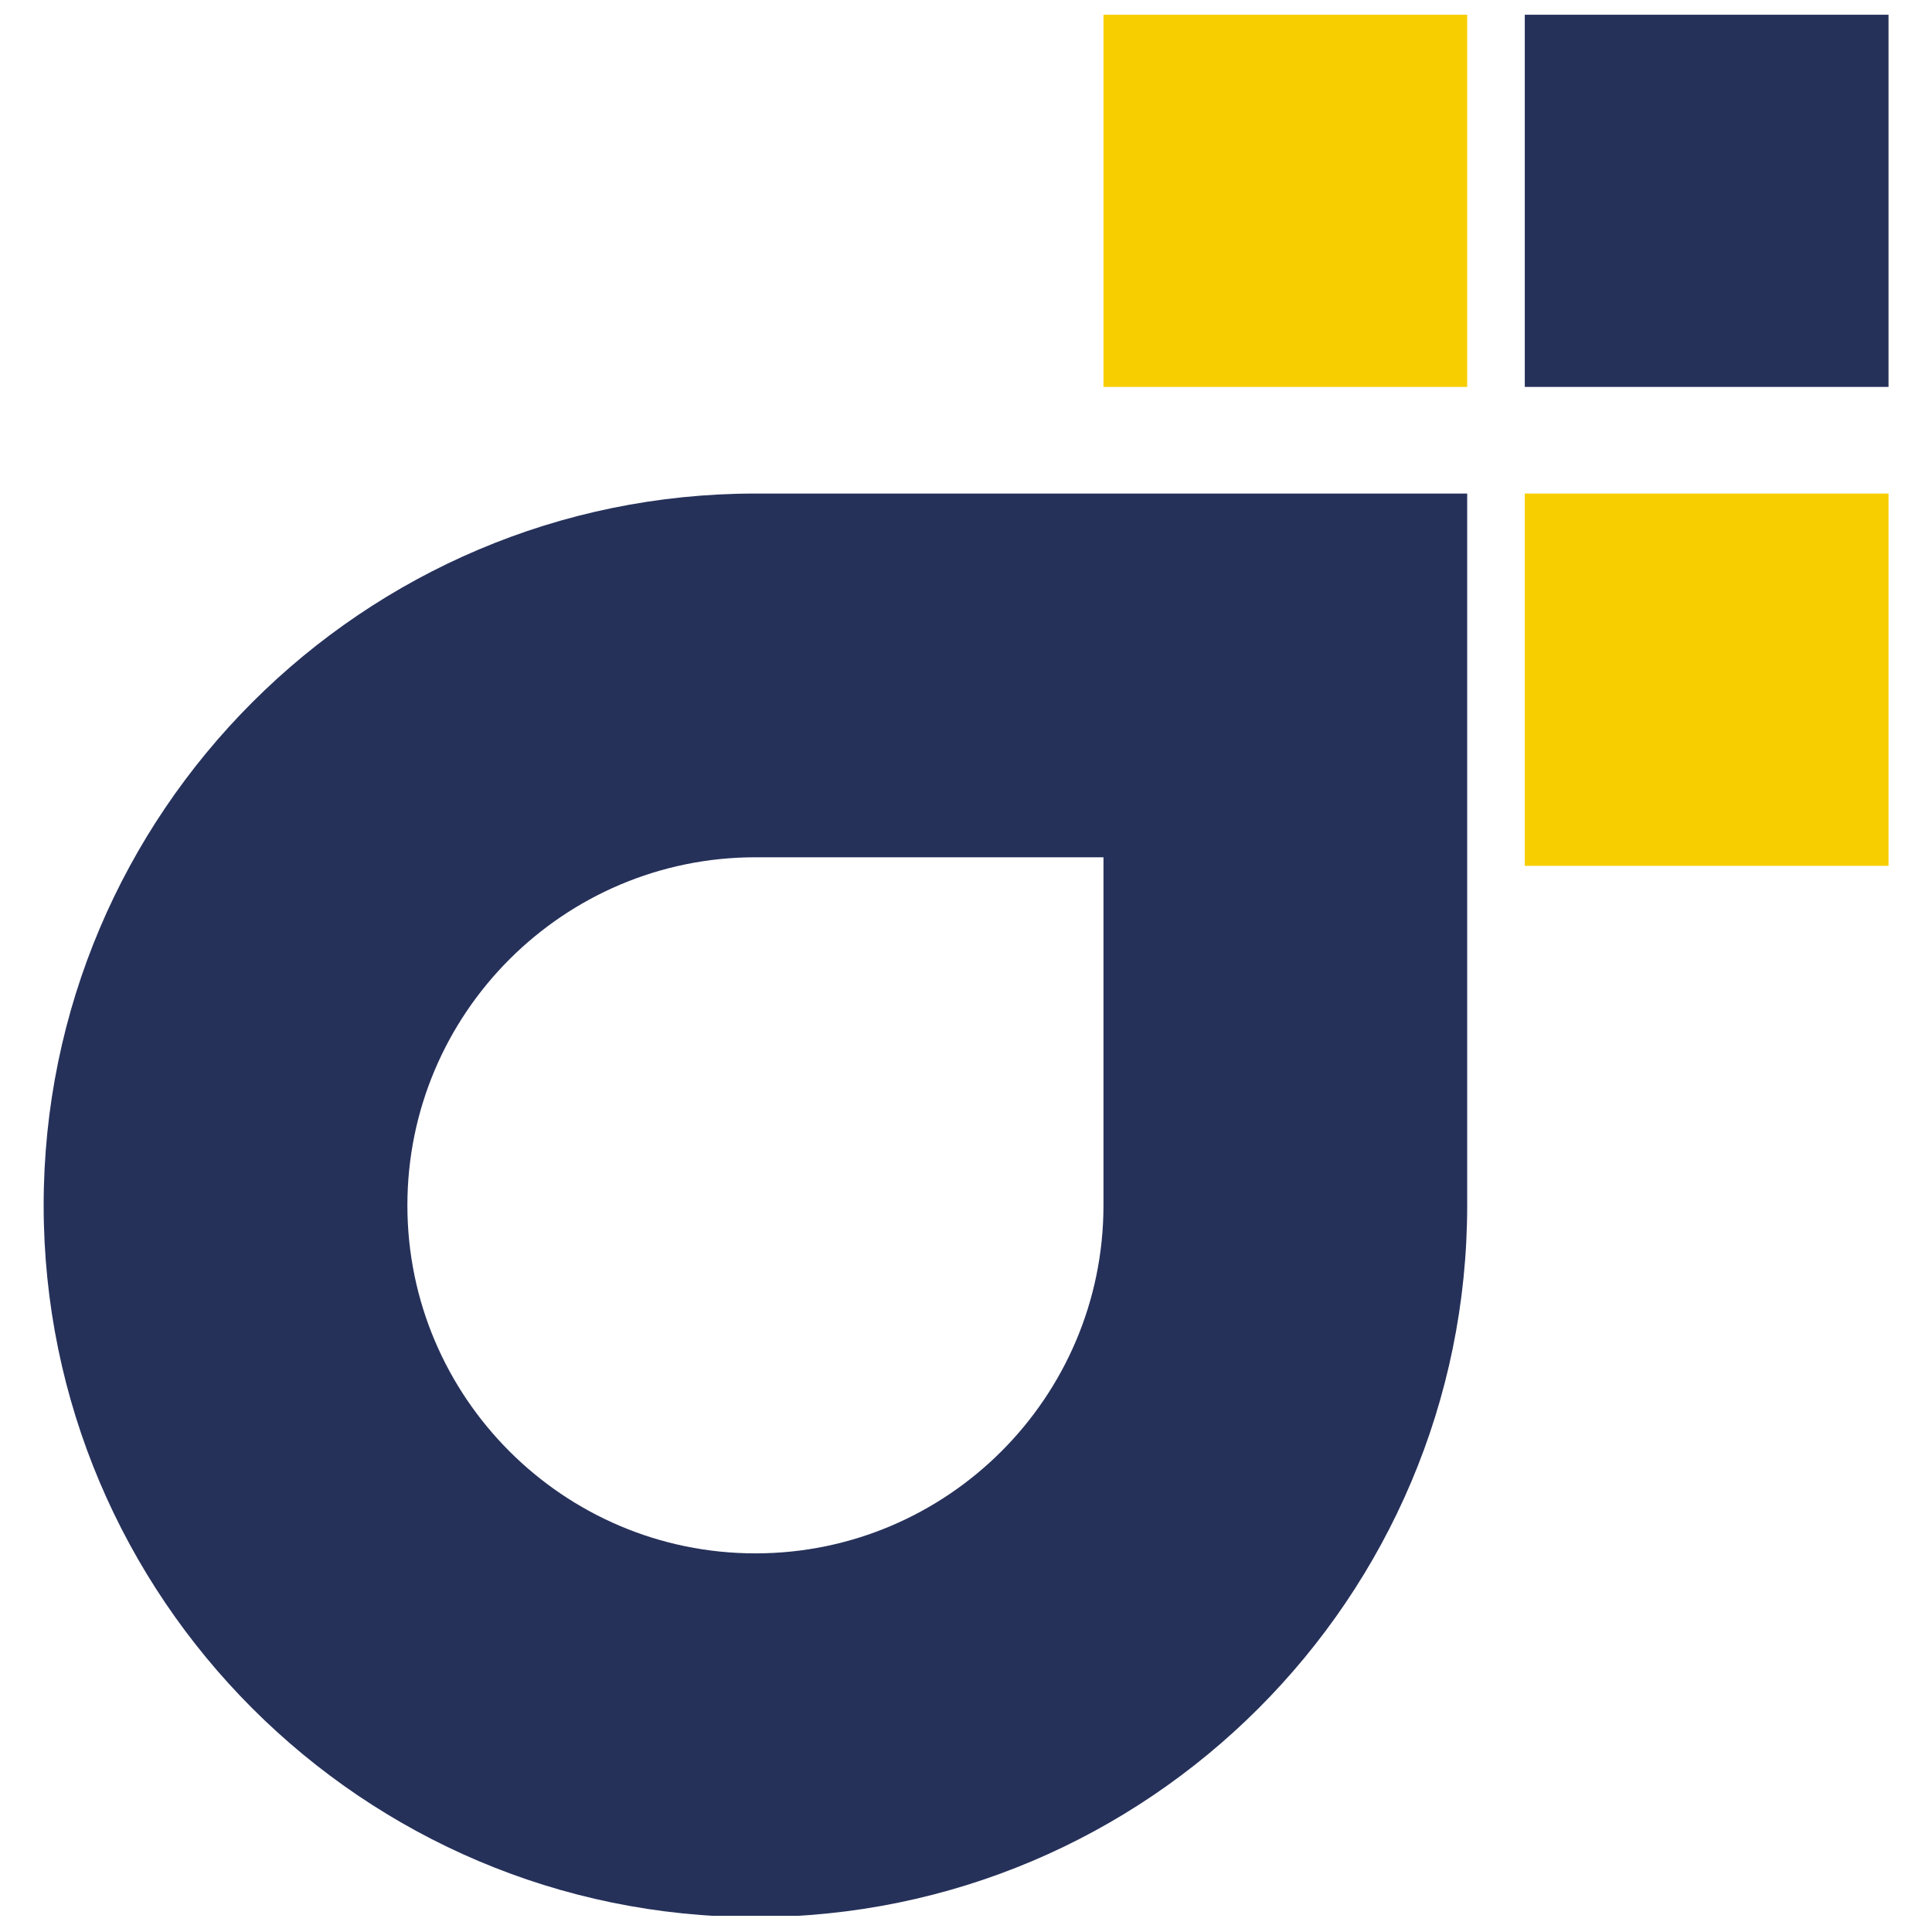
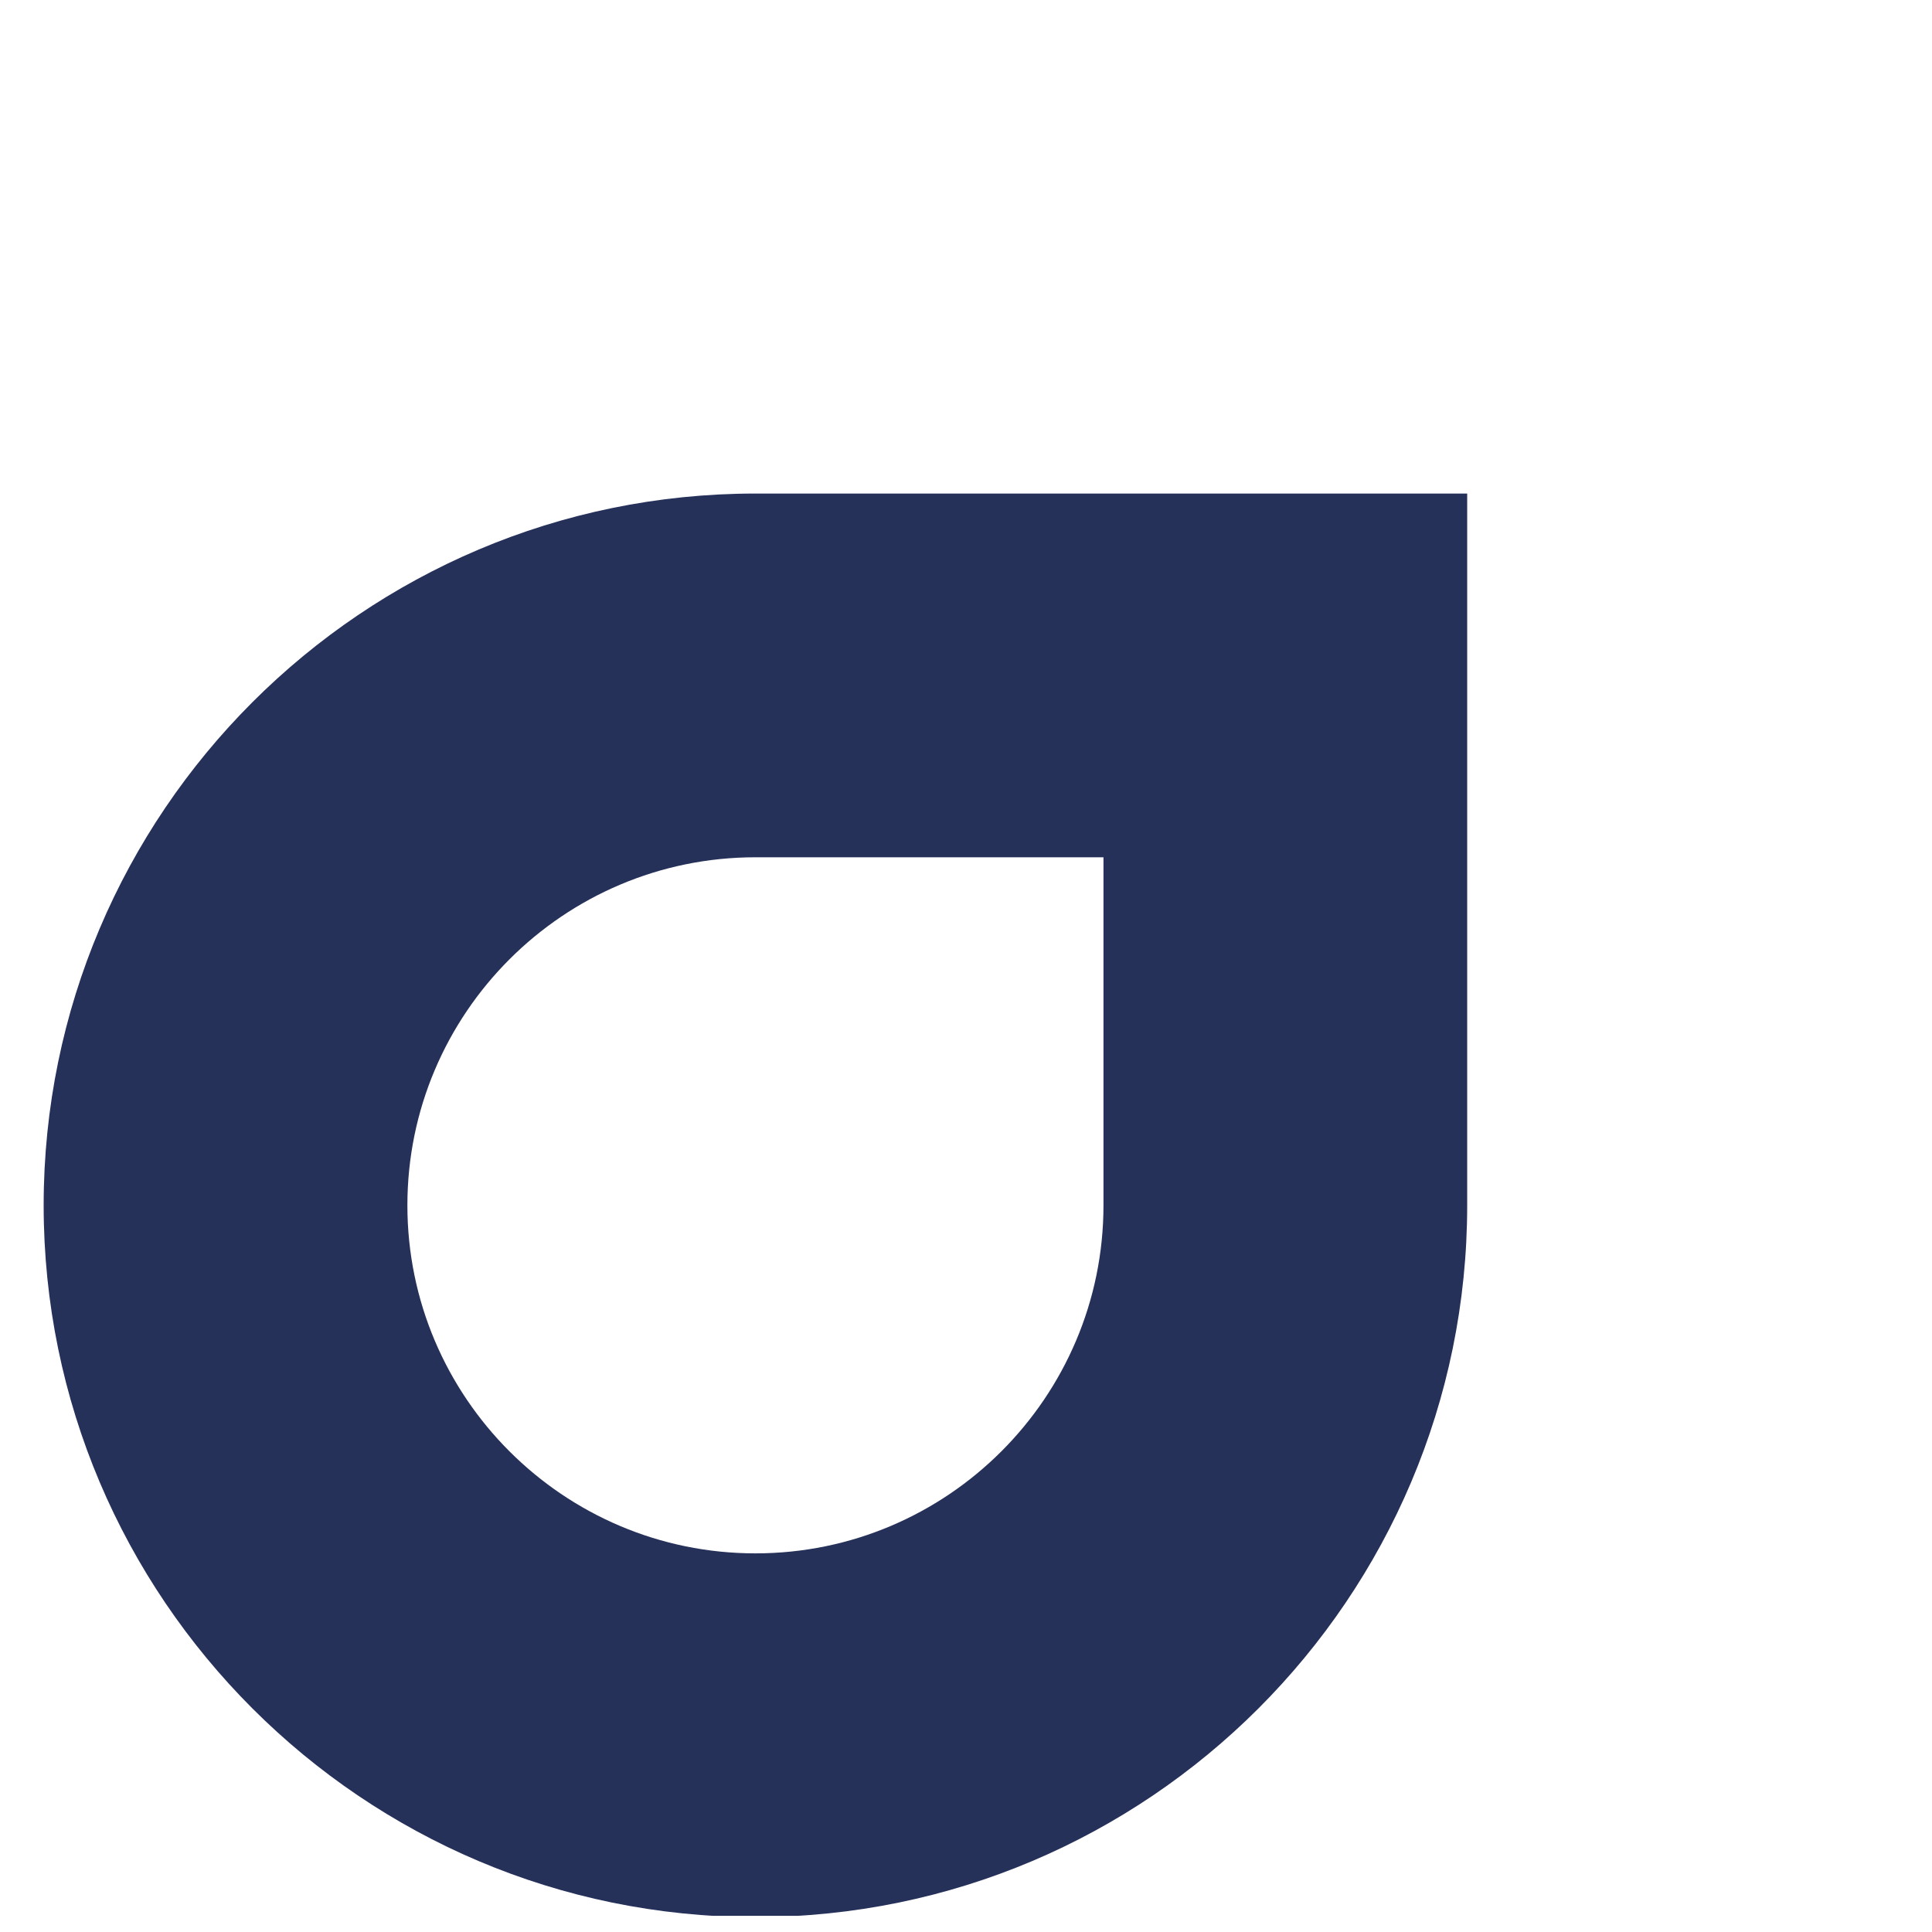
<svg xmlns="http://www.w3.org/2000/svg" width="500" zoomAndPan="magnify" viewBox="0 0 375 375" height="500" preserveAspectRatio="xMidYMid meet" version="1.0">
  <defs>
    <clipPath id="fdc30b33ec">
      <path d="M 8.398 95 L 285 95 L 285 371.859 L 8.398 371.859 Z M 8.398 95 " clip-rule="nonzero" />
    </clipPath>
    <clipPath id="2fe55e0c87">
-       <path d="M 295 95 L 366.898 95 L 366.898 169 L 295 169 Z M 295 95 " clip-rule="nonzero" />
-     </clipPath>
+       </clipPath>
    <clipPath id="fdc82e880e">
-       <path d="M 295 2.859 L 366.898 2.859 L 366.898 76 L 295 76 Z M 295 2.859 " clip-rule="nonzero" />
-     </clipPath>
+       </clipPath>
    <clipPath id="b4b8df30a3">
-       <path d="M 214 2.859 L 285 2.859 L 285 76 L 214 76 Z M 214 2.859 " clip-rule="nonzero" />
-     </clipPath>
+       </clipPath>
  </defs>
  <g clip-path="url(#fdc30b33ec)">
    <path fill="#26315a" d="M 214.184 233.953 C 214.184 271.203 183.879 301.508 146.625 301.508 C 109.379 301.508 79.074 271.203 79.074 233.953 C 79.074 196.703 109.379 166.398 146.625 166.398 L 214.184 166.398 Z M 8.473 233.953 C 8.473 310.137 70.449 372.105 146.625 372.105 C 222.809 372.105 284.781 310.137 284.781 233.953 L 284.781 95.797 L 146.625 95.797 C 70.449 95.797 8.473 157.773 8.473 233.953 " fill-opacity="1" fill-rule="nonzero" />
  </g>
  <g clip-path="url(#2fe55e0c87)">
    <path fill="#f7ce00" d="M 295.961 168.062 L 366.562 168.062 L 366.562 95.797 L 295.961 95.797 L 295.961 168.062 " fill-opacity="1" fill-rule="nonzero" />
  </g>
  <g clip-path="url(#fdc82e880e)">
-     <path fill="#26315a" d="M 295.961 2.844 L 295.961 75.105 L 366.562 75.105 L 366.562 2.844 L 295.961 2.844 " fill-opacity="1" fill-rule="nonzero" />
-   </g>
+     </g>
  <g clip-path="url(#b4b8df30a3)">
-     <path fill="#f7ce00" d="M 214.184 75.105 L 284.781 75.105 L 284.781 2.844 L 214.184 2.844 L 214.184 75.105 " fill-opacity="1" fill-rule="nonzero" />
-   </g>
+     </g>
</svg>